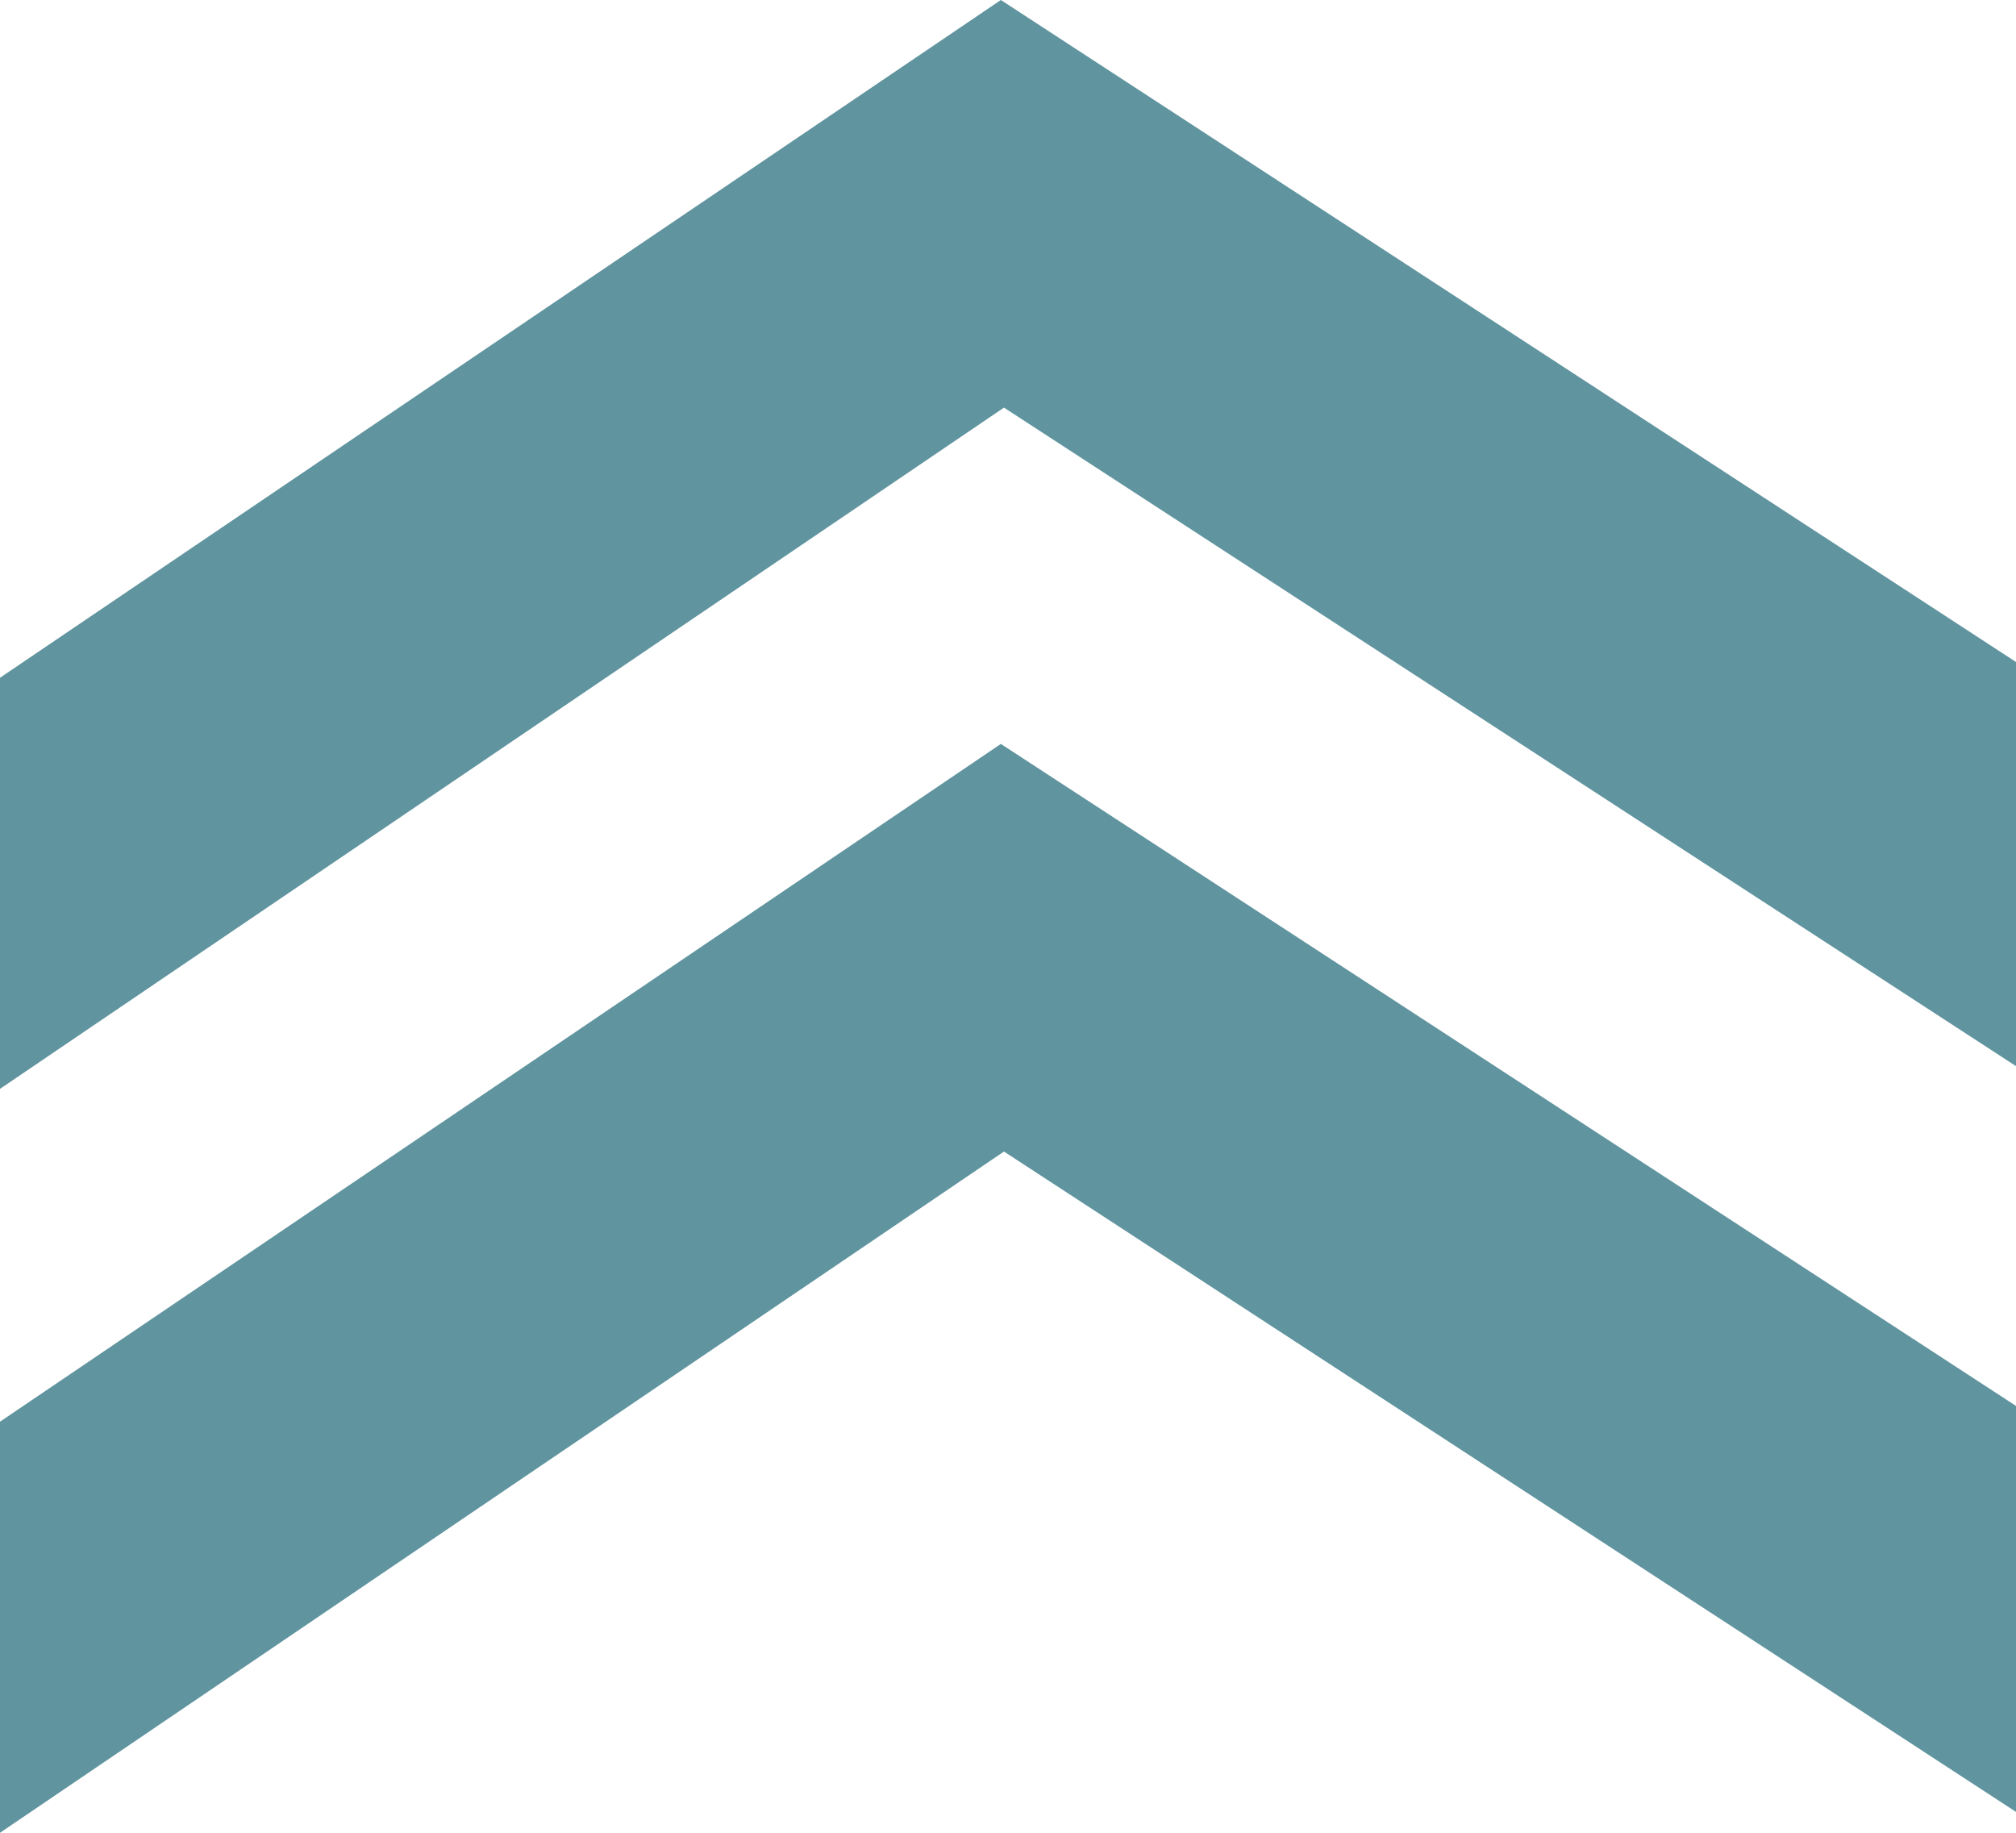
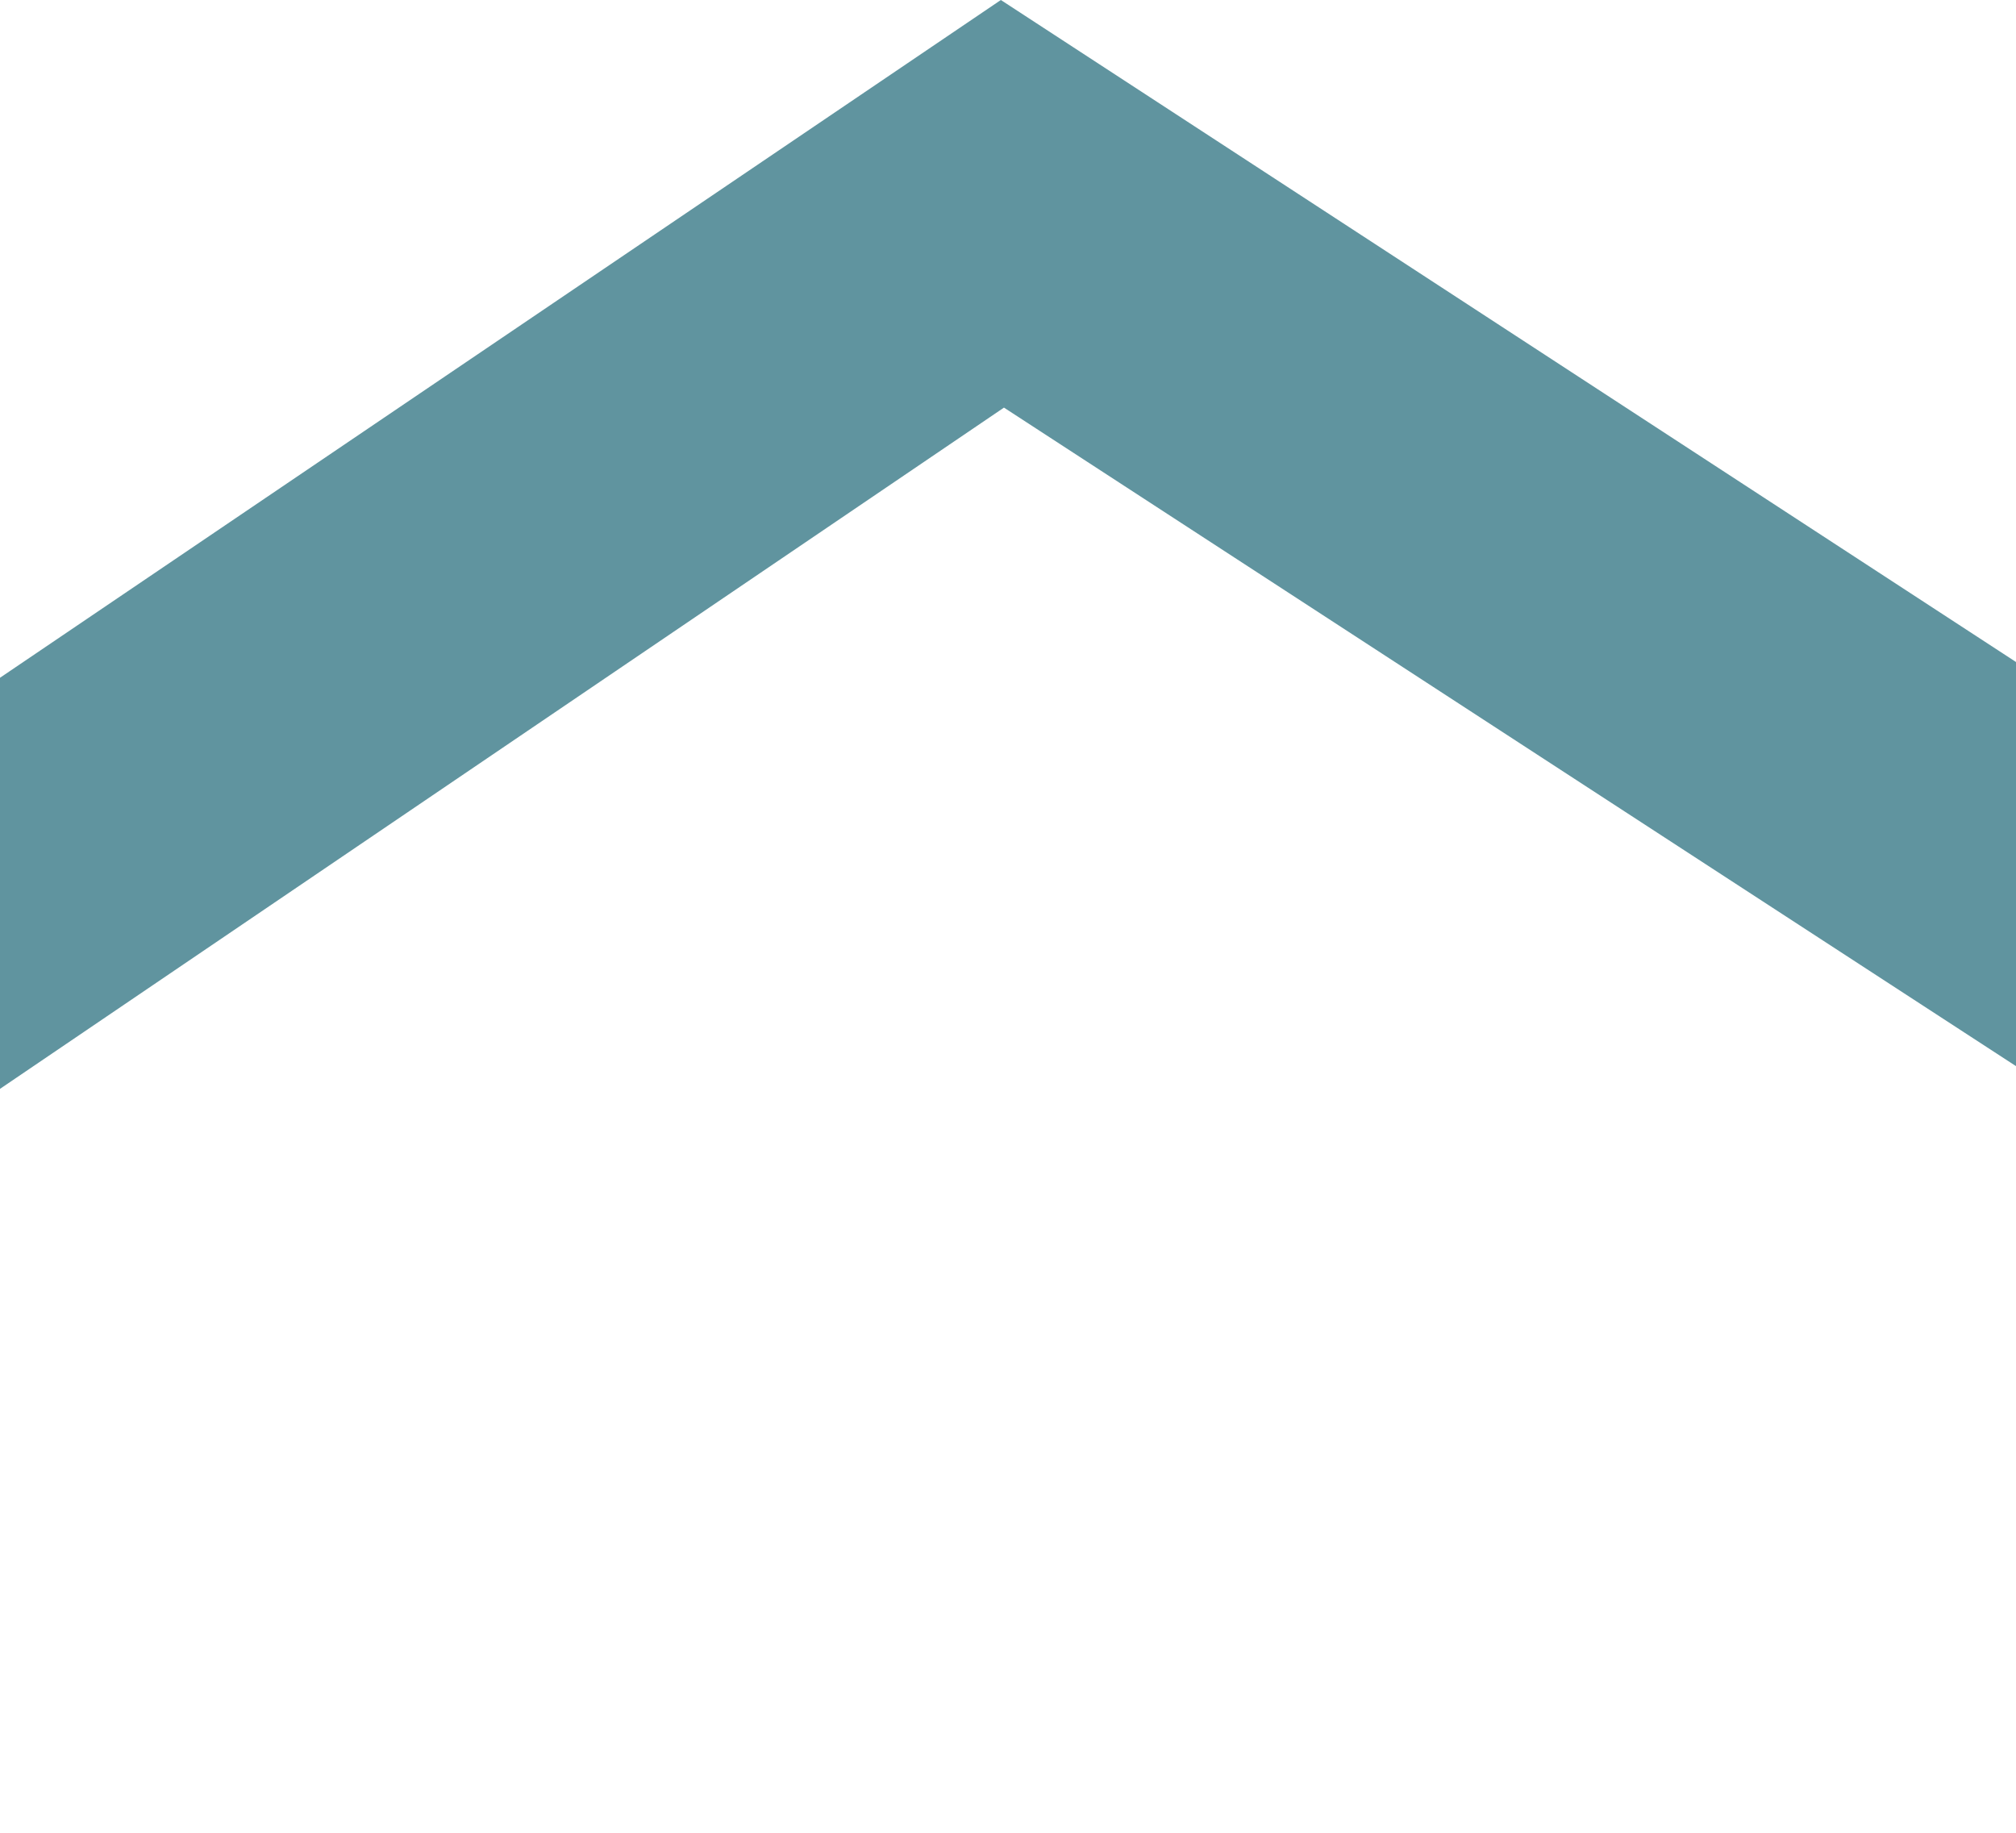
<svg xmlns="http://www.w3.org/2000/svg" width="11" height="10" viewBox="0 0 11 10" fill="none">
  <g clip-path="url(#clip0_549_12315)">
    <path d="M5.461 5.96417e-06L11 3.612L11 5.817L5.478 2.224L4.37114e-07 5.941L3.39054e-07 3.698L5.461 5.96417e-06Z" fill="#60949F" />
-     <path d="M5.461 4.059L11 7.671L11 9.886L5.478 6.283L4.37114e-07 10L3.39054e-07 7.757L5.461 4.059Z" fill="#60949F" />
  </g>
  <defs>
    <clipPath id="clip0_549_12315">
      <rect width="10" height="11" fill="white" transform="translate(4.37114e-07 10) rotate(-90)" />
    </clipPath>
  </defs>
</svg>